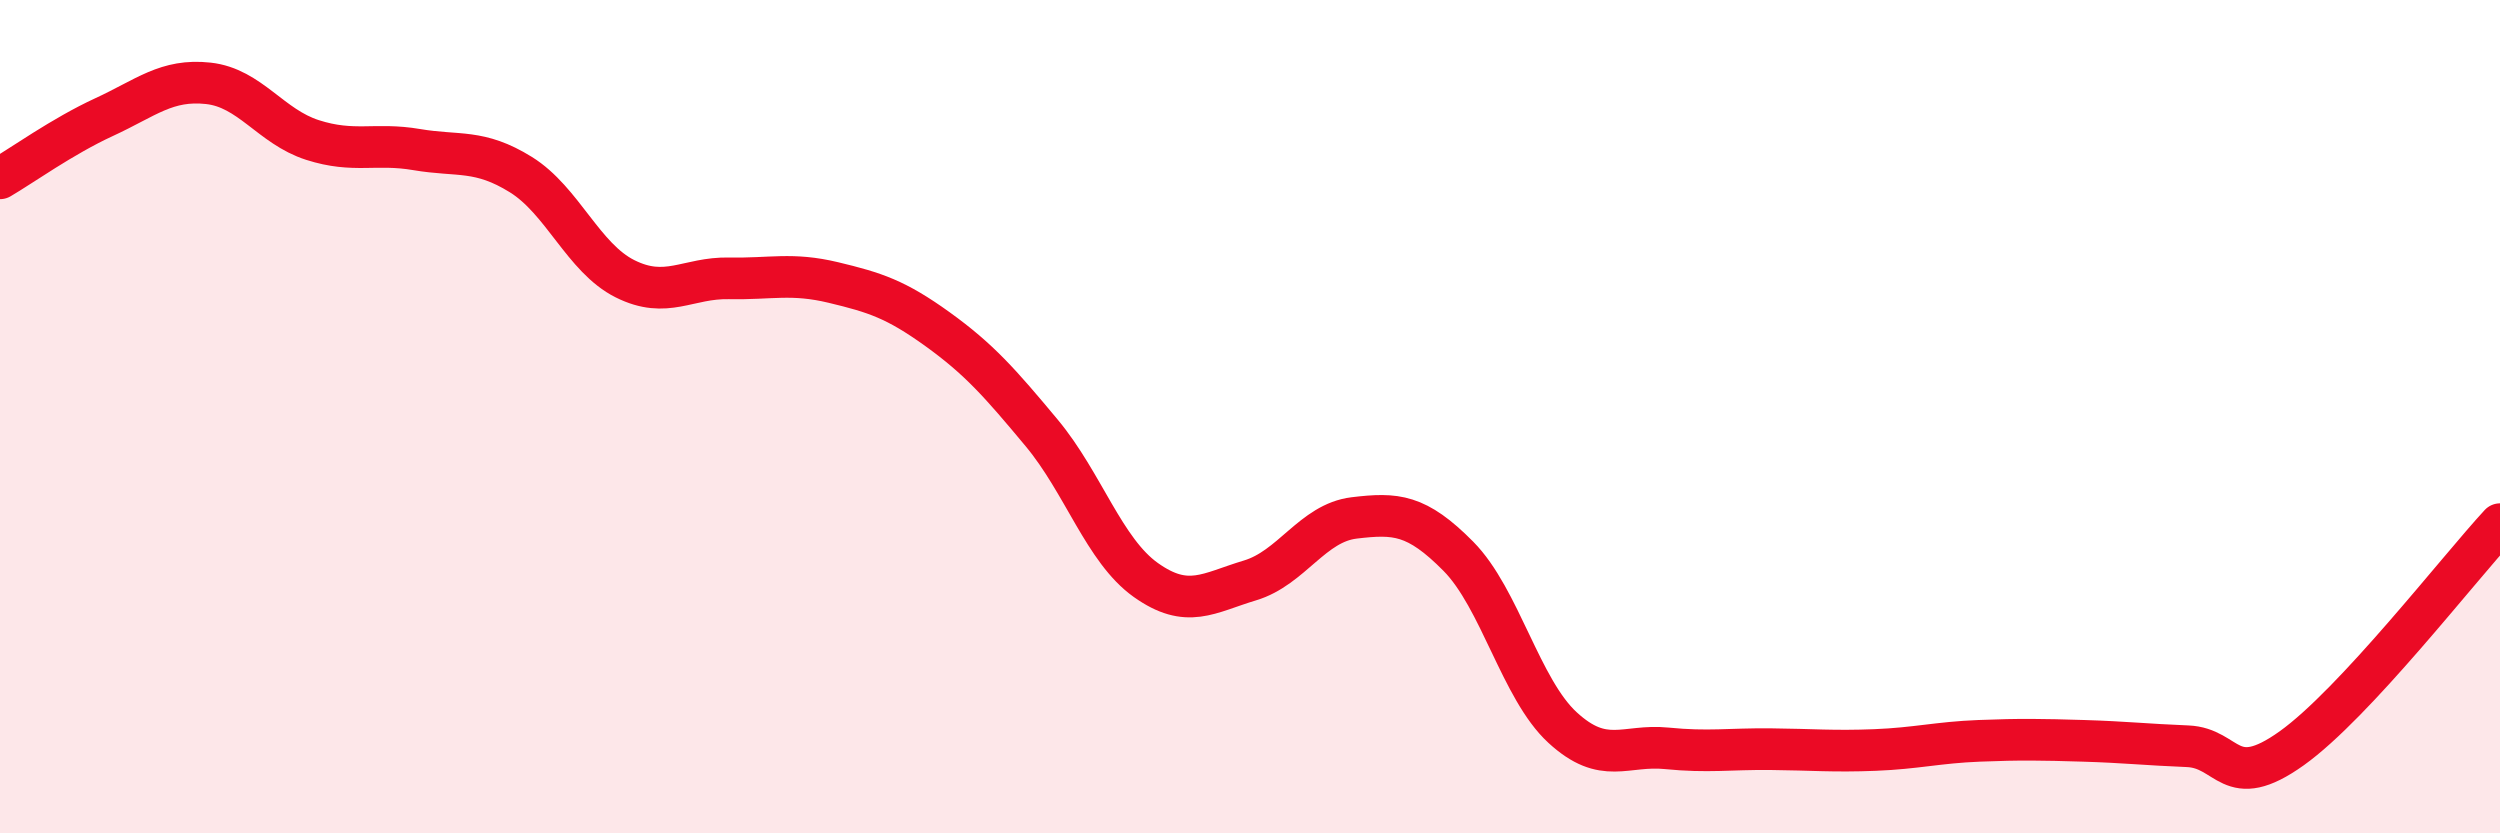
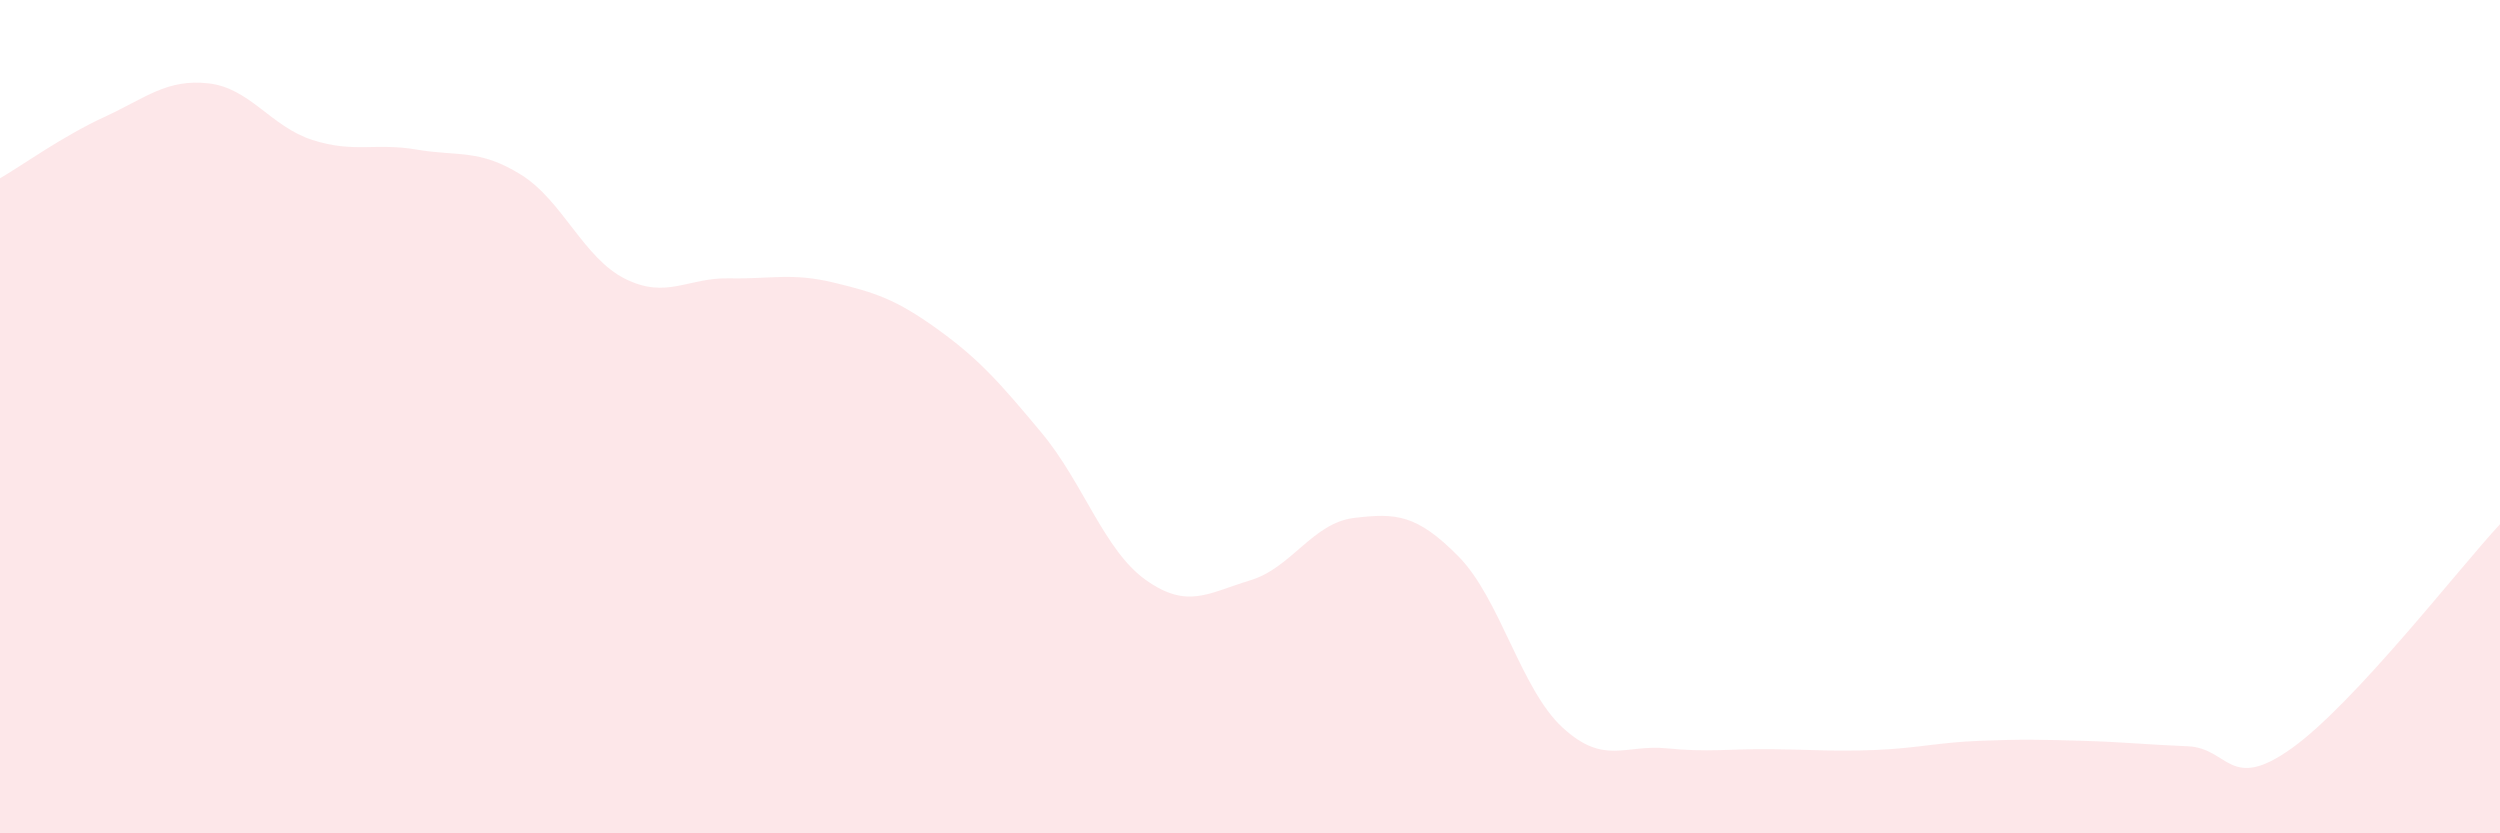
<svg xmlns="http://www.w3.org/2000/svg" width="60" height="20" viewBox="0 0 60 20">
  <path d="M 0,4.28 C 0.5,3.99 1.5,3.27 2.5,2.81 C 3.5,2.35 4,1.89 5,2 C 6,2.11 6.5,3.04 7.5,3.36 C 8.5,3.68 9,3.42 10,3.59 C 11,3.76 11.5,3.57 12.5,4.19 C 13.5,4.81 14,6.19 15,6.69 C 16,7.19 16.5,6.66 17.5,6.68 C 18.5,6.7 19,6.54 20,6.78 C 21,7.02 21.5,7.18 22.5,7.9 C 23.5,8.62 24,9.19 25,10.39 C 26,11.59 26.5,13.21 27.5,13.92 C 28.5,14.63 29,14.23 30,13.93 C 31,13.63 31.5,12.55 32.5,12.43 C 33.5,12.31 34,12.34 35,13.35 C 36,14.36 36.5,16.54 37.5,17.46 C 38.5,18.38 39,17.86 40,17.96 C 41,18.06 41.5,17.97 42.5,17.98 C 43.5,17.99 44,18.04 45,18 C 46,17.96 46.5,17.82 47.5,17.78 C 48.5,17.74 49,17.75 50,17.78 C 51,17.81 51.5,17.87 52.5,17.91 C 53.5,17.95 53.5,19.03 55,17.96 C 56.5,16.89 59,13.66 60,12.58L60 20L0 20Z" fill="#EB0A25" opacity="0.1" stroke-linecap="round" stroke-linejoin="round" />
-   <path d="M 0,4.28 C 0.5,3.99 1.5,3.27 2.5,2.81 C 3.5,2.35 4,1.89 5,2 C 6,2.11 6.5,3.04 7.5,3.36 C 8.5,3.68 9,3.42 10,3.59 C 11,3.76 11.5,3.57 12.5,4.19 C 13.5,4.81 14,6.19 15,6.69 C 16,7.19 16.5,6.66 17.5,6.68 C 18.5,6.7 19,6.54 20,6.78 C 21,7.02 21.5,7.18 22.5,7.9 C 23.5,8.62 24,9.19 25,10.39 C 26,11.59 26.5,13.21 27.5,13.92 C 28.5,14.63 29,14.23 30,13.93 C 31,13.63 31.5,12.55 32.5,12.43 C 33.5,12.31 34,12.34 35,13.35 C 36,14.36 36.5,16.54 37.5,17.46 C 38.5,18.38 39,17.86 40,17.96 C 41,18.06 41.5,17.97 42.5,17.98 C 43.5,17.99 44,18.04 45,18 C 46,17.96 46.5,17.82 47.5,17.78 C 48.5,17.74 49,17.75 50,17.78 C 51,17.81 51.5,17.87 52.5,17.91 C 53.5,17.95 53.5,19.03 55,17.96 C 56.5,16.89 59,13.66 60,12.58" stroke="#EB0A25" stroke-width="1" fill="none" stroke-linecap="round" stroke-linejoin="round" />
</svg>